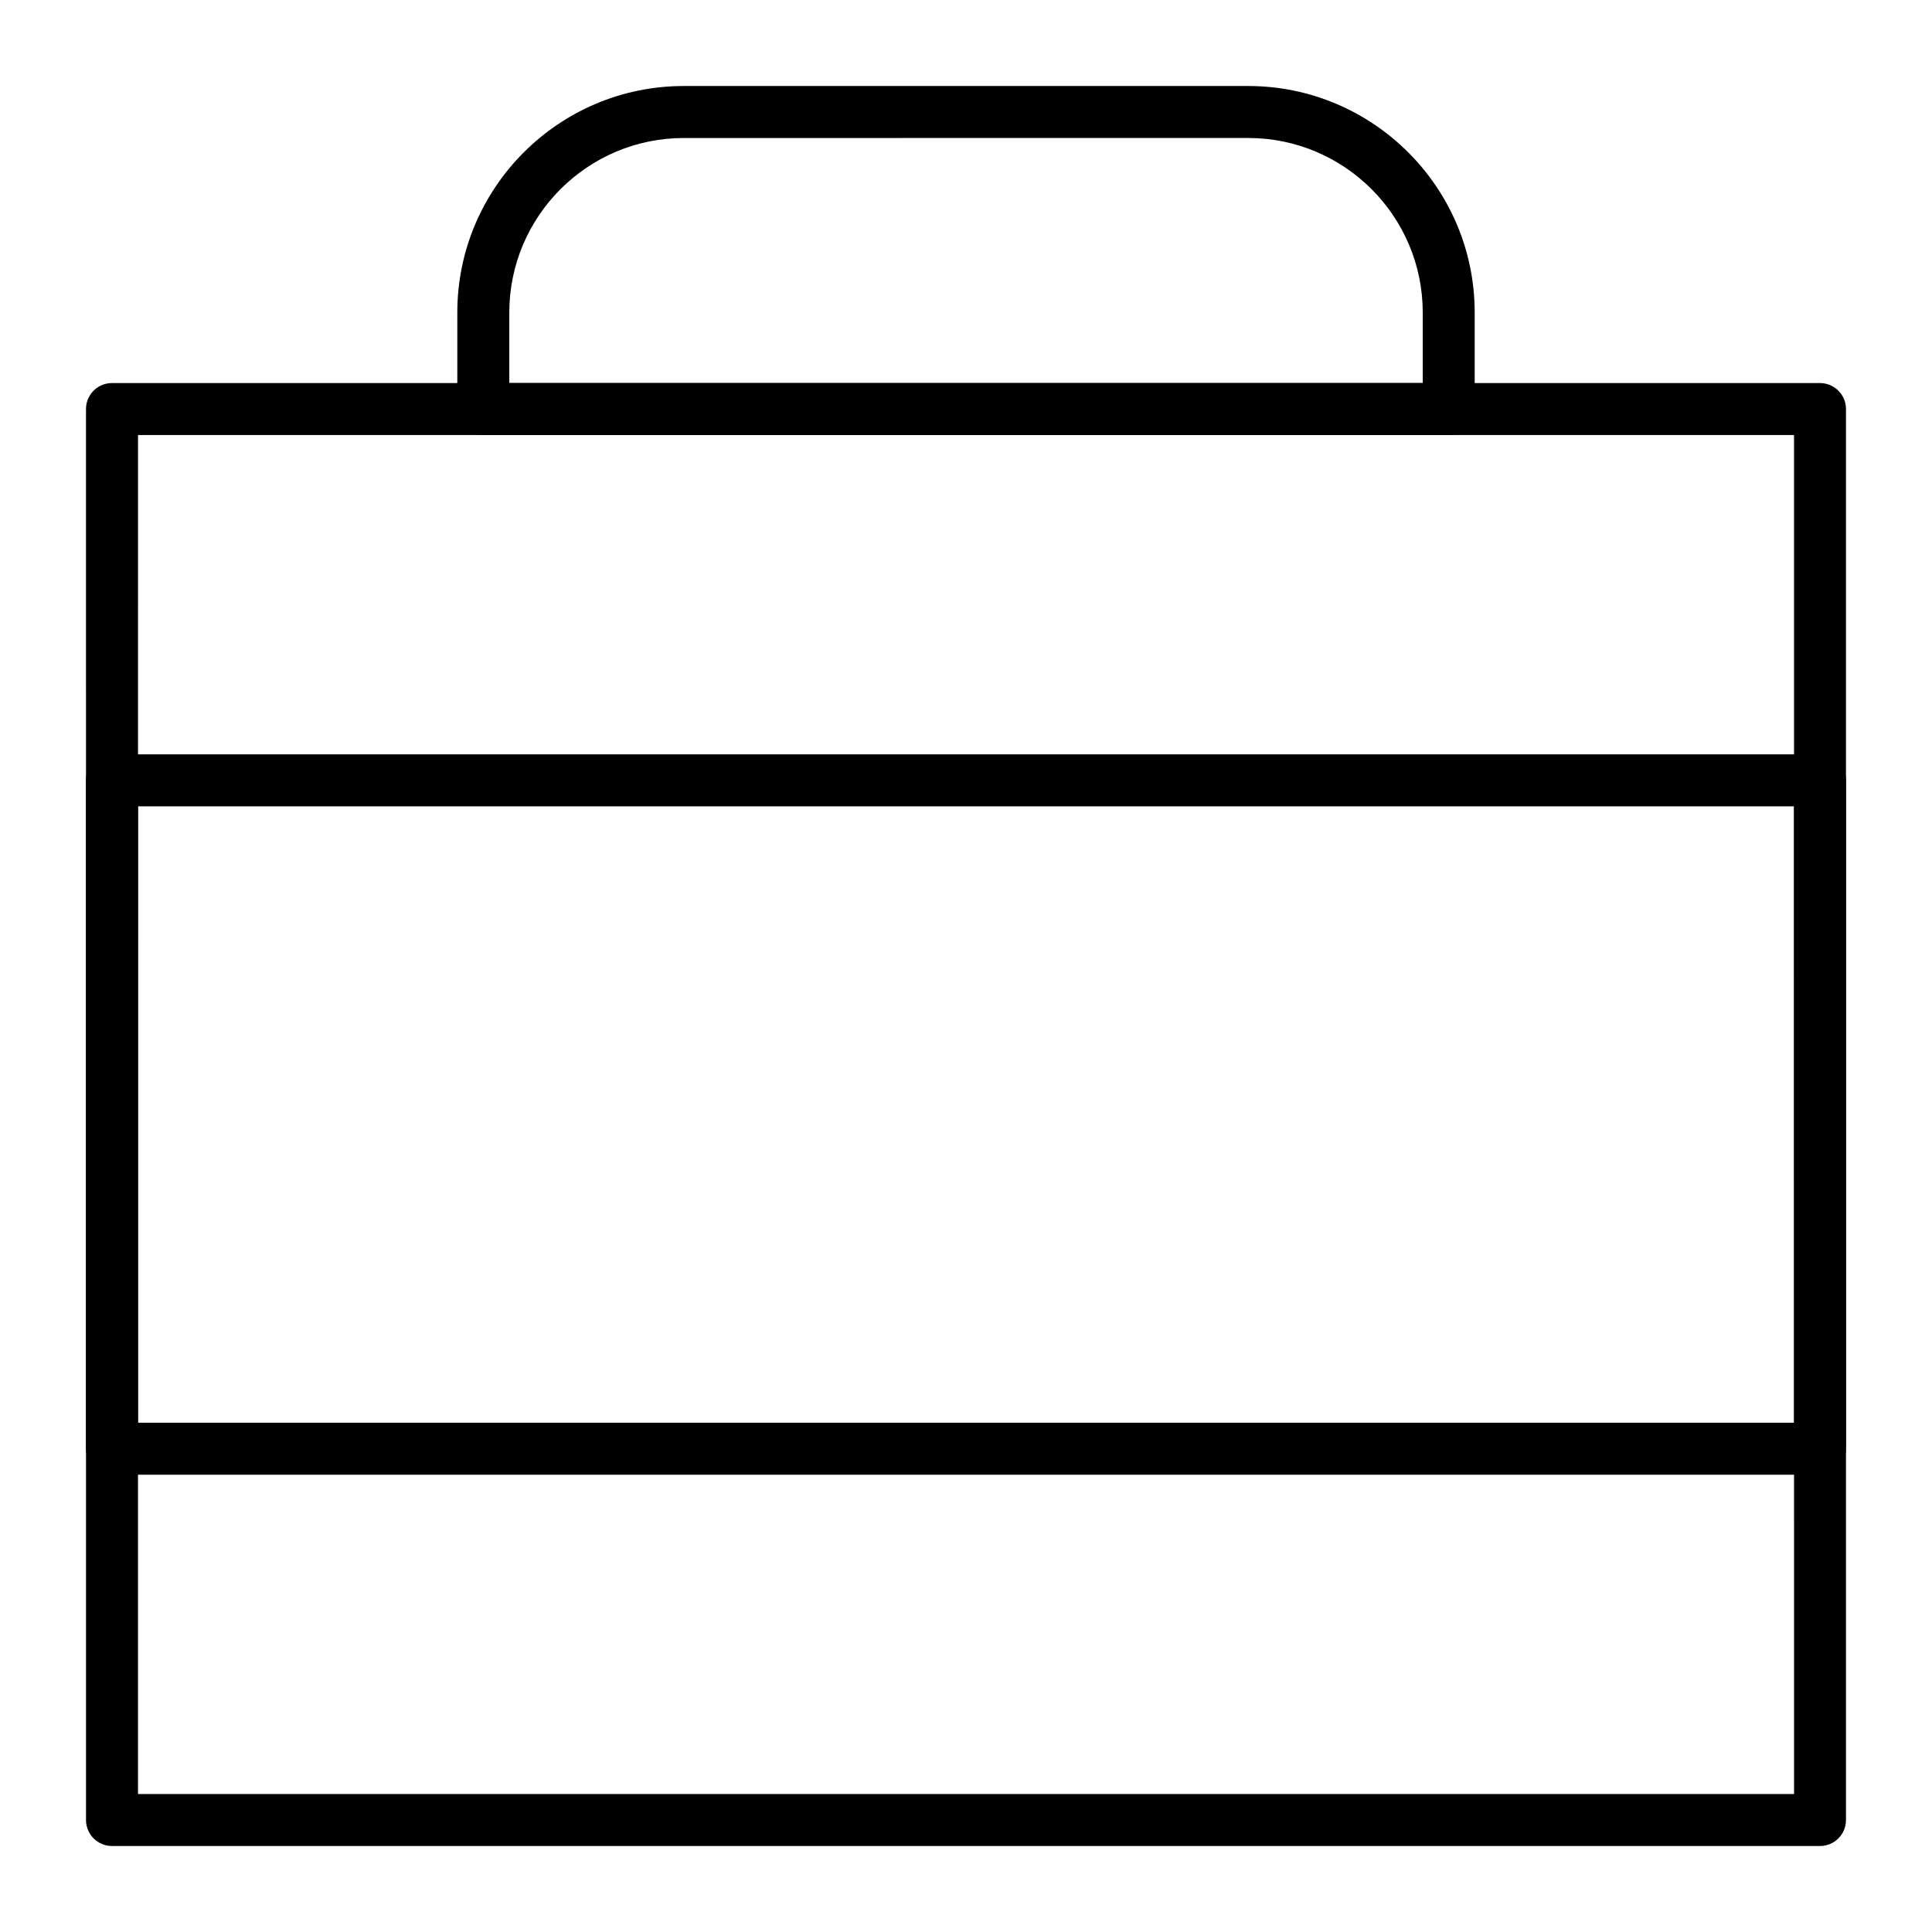
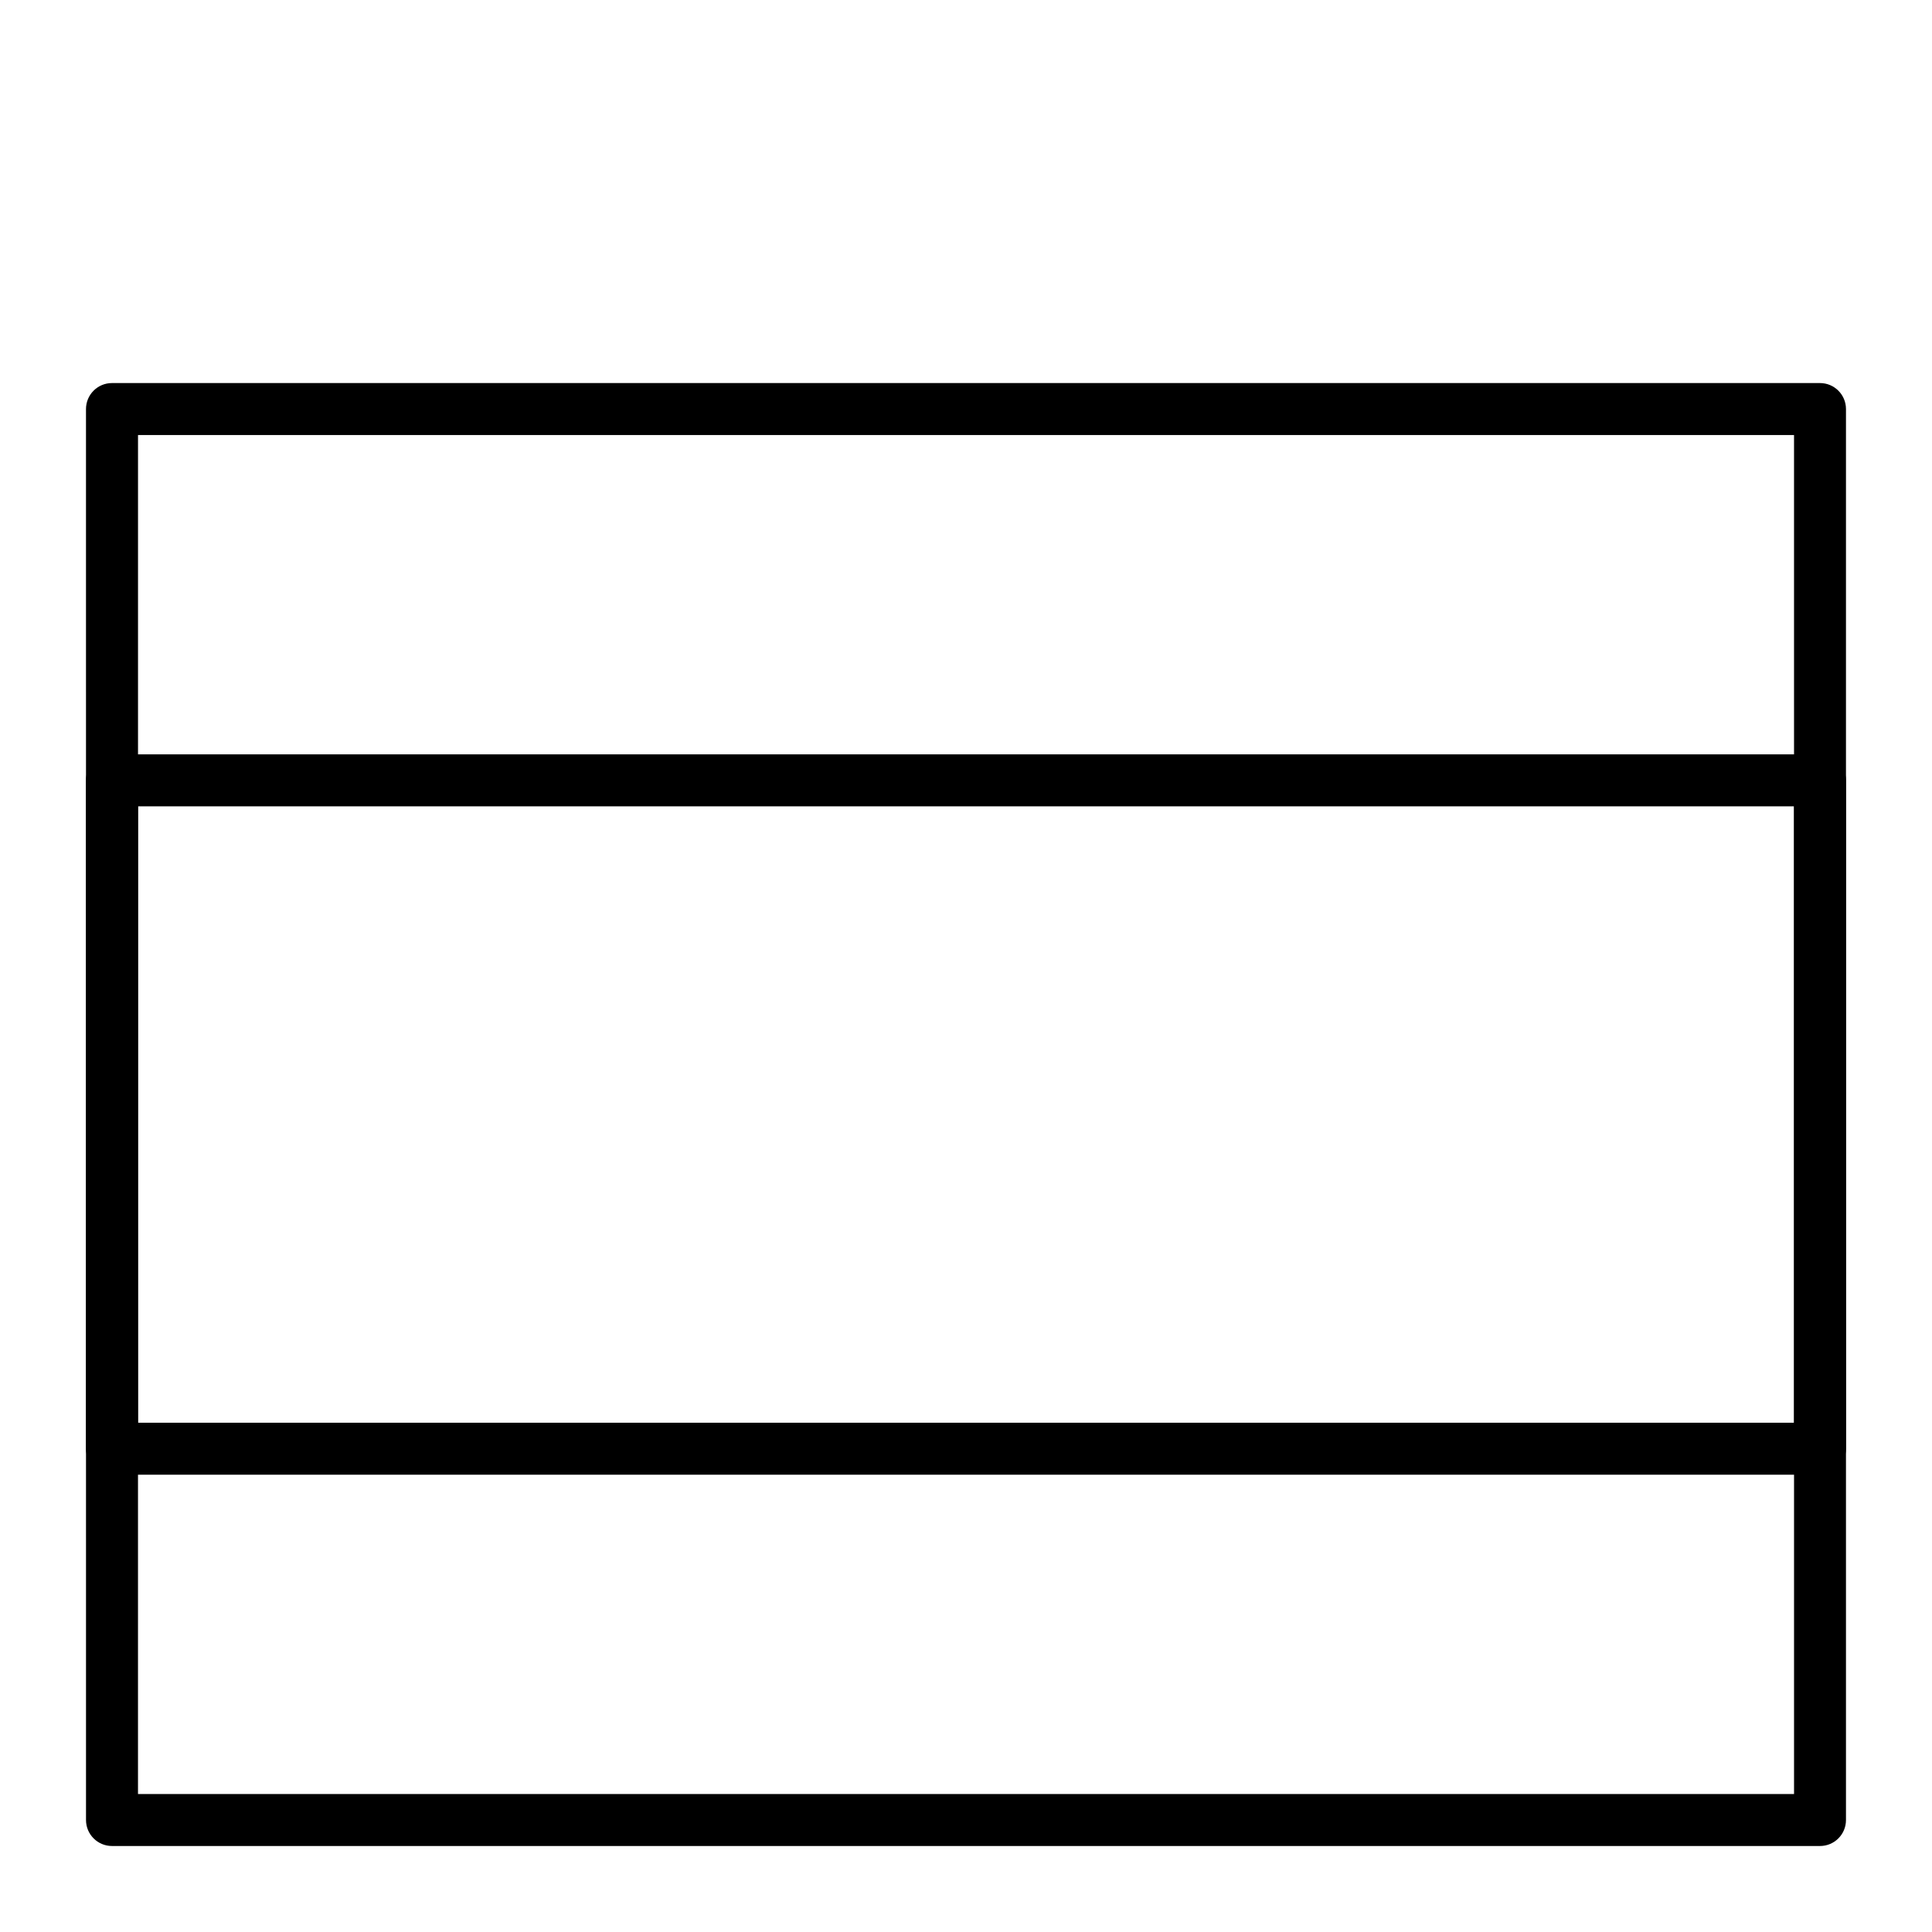
<svg xmlns="http://www.w3.org/2000/svg" fill="#000000" width="800px" height="800px" version="1.1" viewBox="144 144 512 512">
  <g>
    <path d="m626.32 633.21h-452.64c-3.805 0-6.887-3.082-6.887-6.887l-0.004-373.92c0-3.805 3.082-6.887 6.887-6.887h452.64c3.805 0 6.887 3.082 6.887 6.887v373.92c0.004 3.805-3.078 6.887-6.883 6.887zm-445.75-13.777h438.87l-0.004-360.14h-438.86z" />
    <path d="m626.32 534.81h-452.64c-3.805 0-6.887-3.082-6.887-6.887l-0.004-177.12c0-3.805 3.082-6.887 6.887-6.887h452.64c3.805 0 6.887 3.082 6.887 6.887v177.12c0.004 3.805-3.078 6.891-6.883 6.891zm-445.75-13.777h438.87l-0.004-163.34h-438.86z" />
-     <path d="m527.92 259.29h-255.84c-3.805 0-6.887-3.082-6.887-6.887v-25.586c0-33.098 26.926-60.023 60.023-60.023h149.57c33.098 0 60.023 26.926 60.023 60.023v25.586c0 3.805-3.086 6.887-6.891 6.887zm-248.95-13.773h242.07v-18.699c0-25.5-20.746-46.25-46.25-46.25l-149.57 0.004c-25.5 0-46.25 20.746-46.25 46.25z" />
  </g>
</svg>